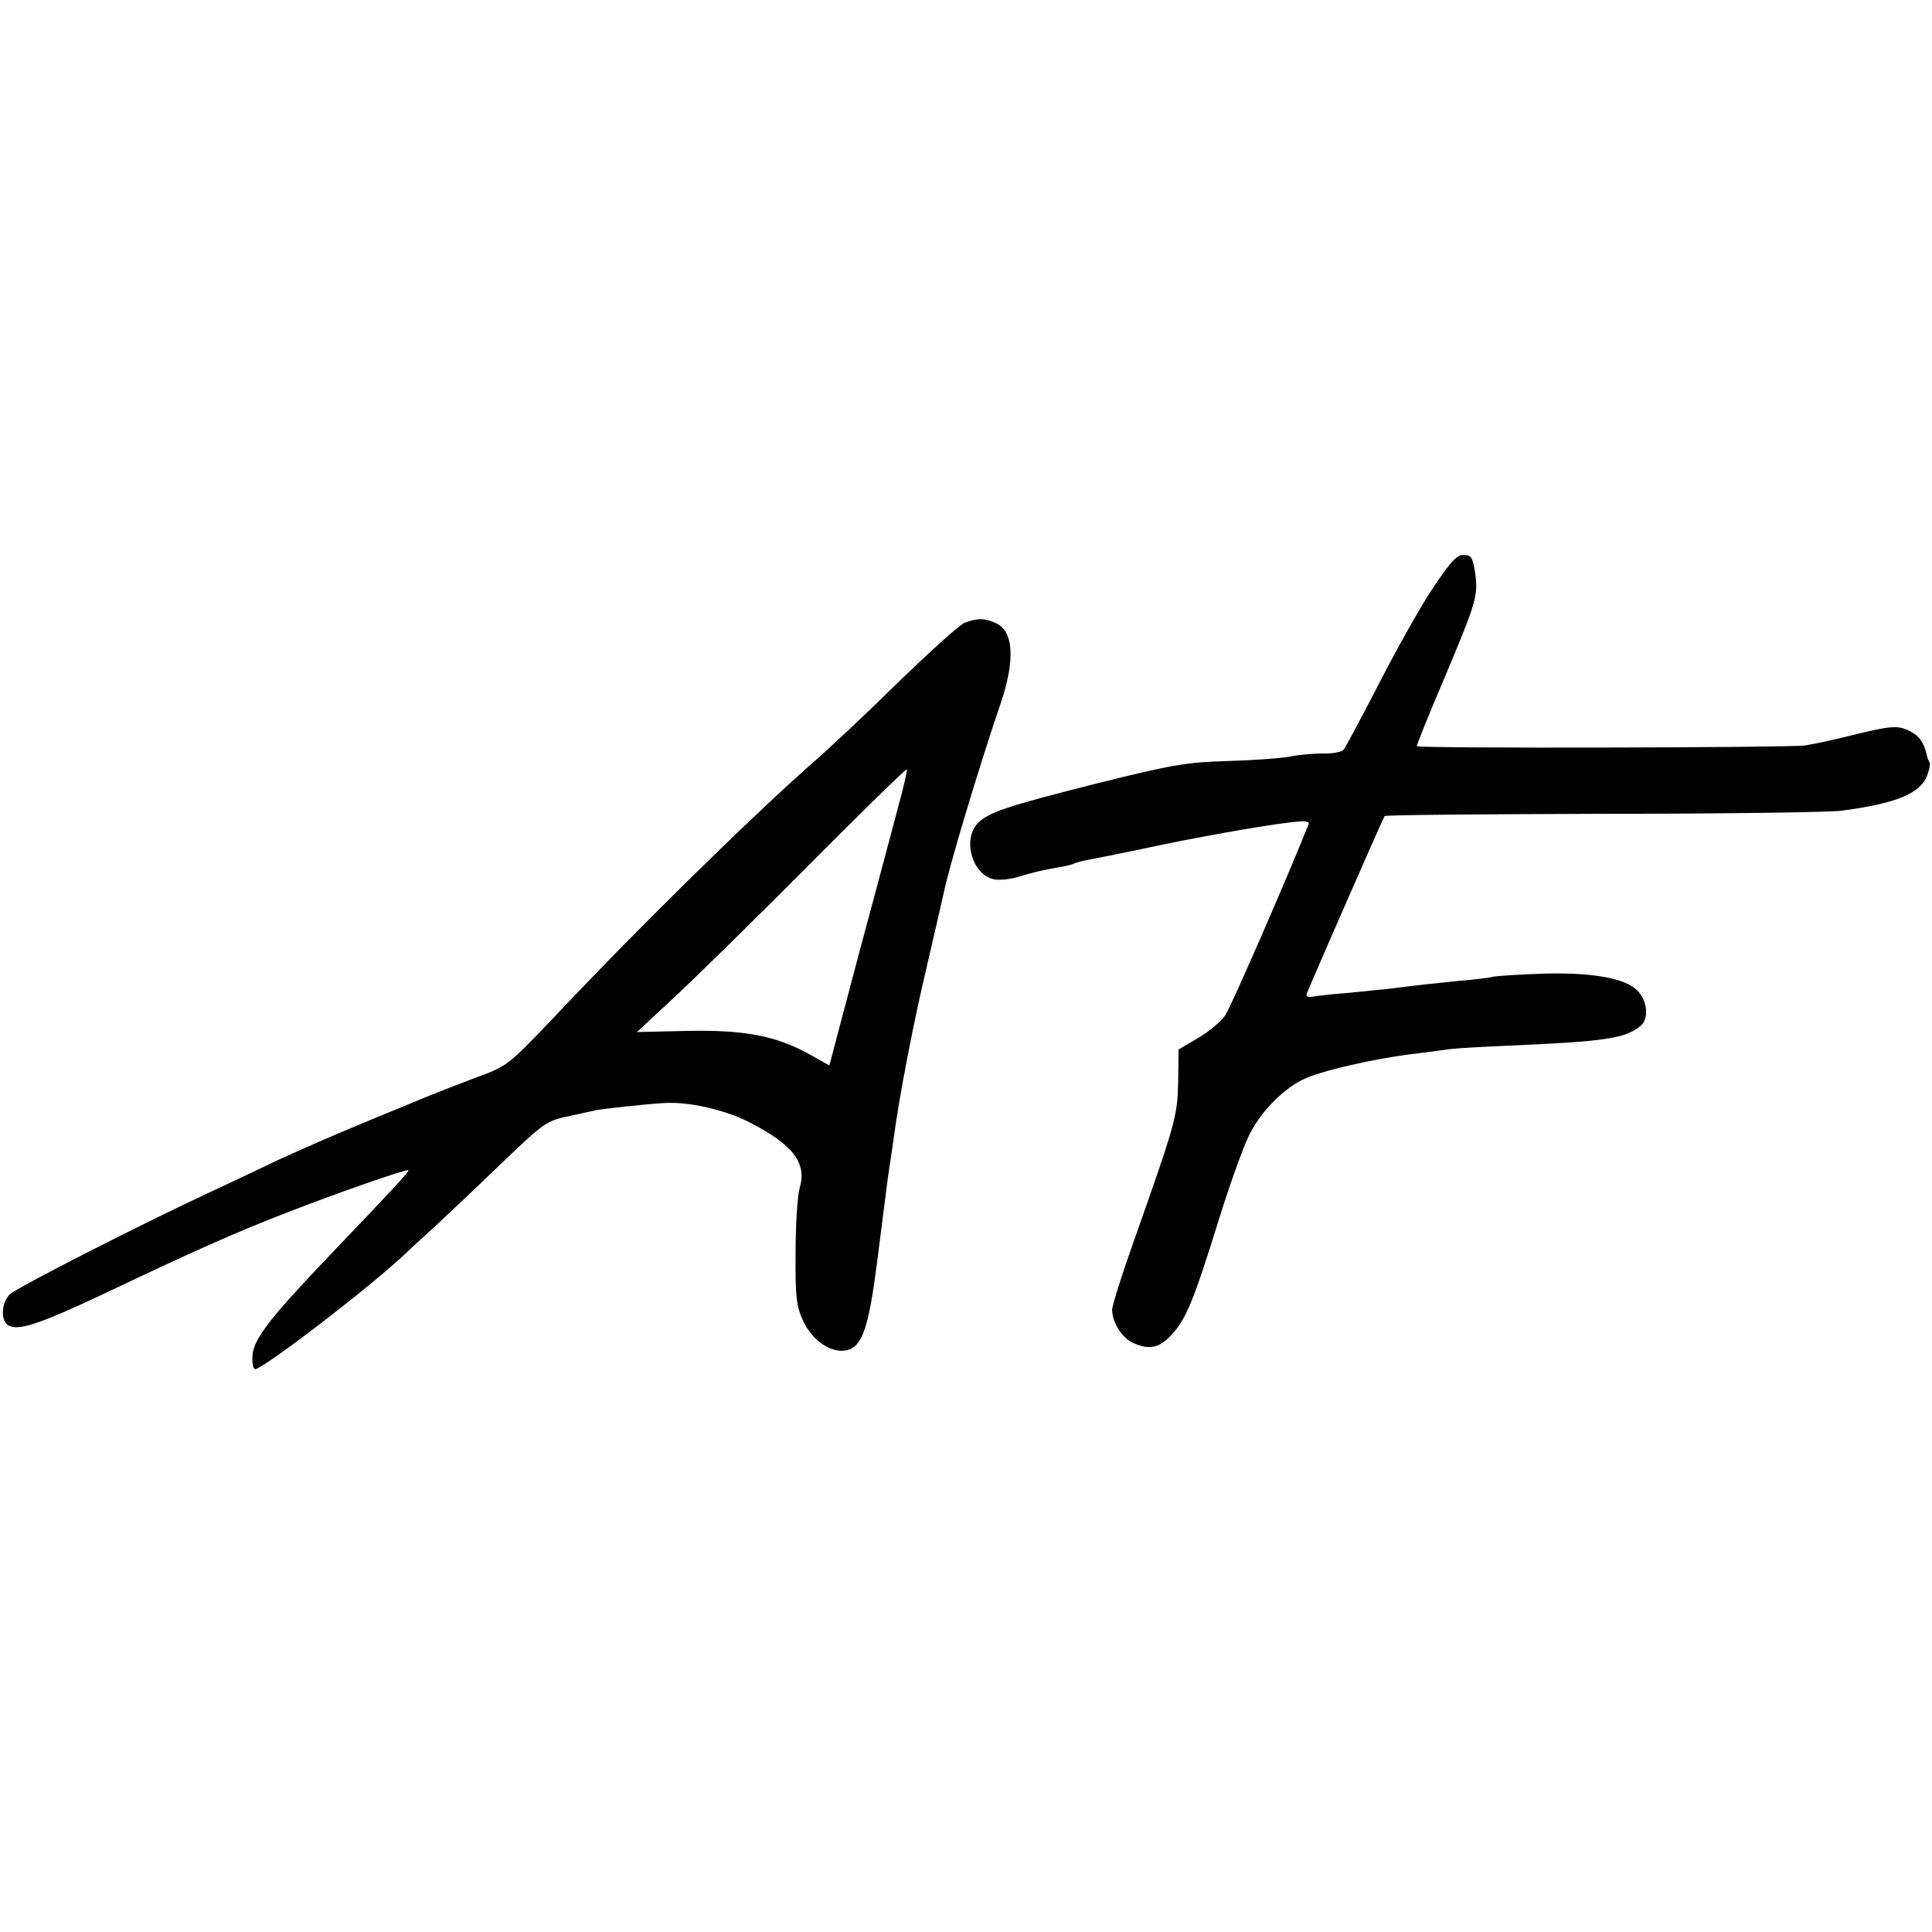
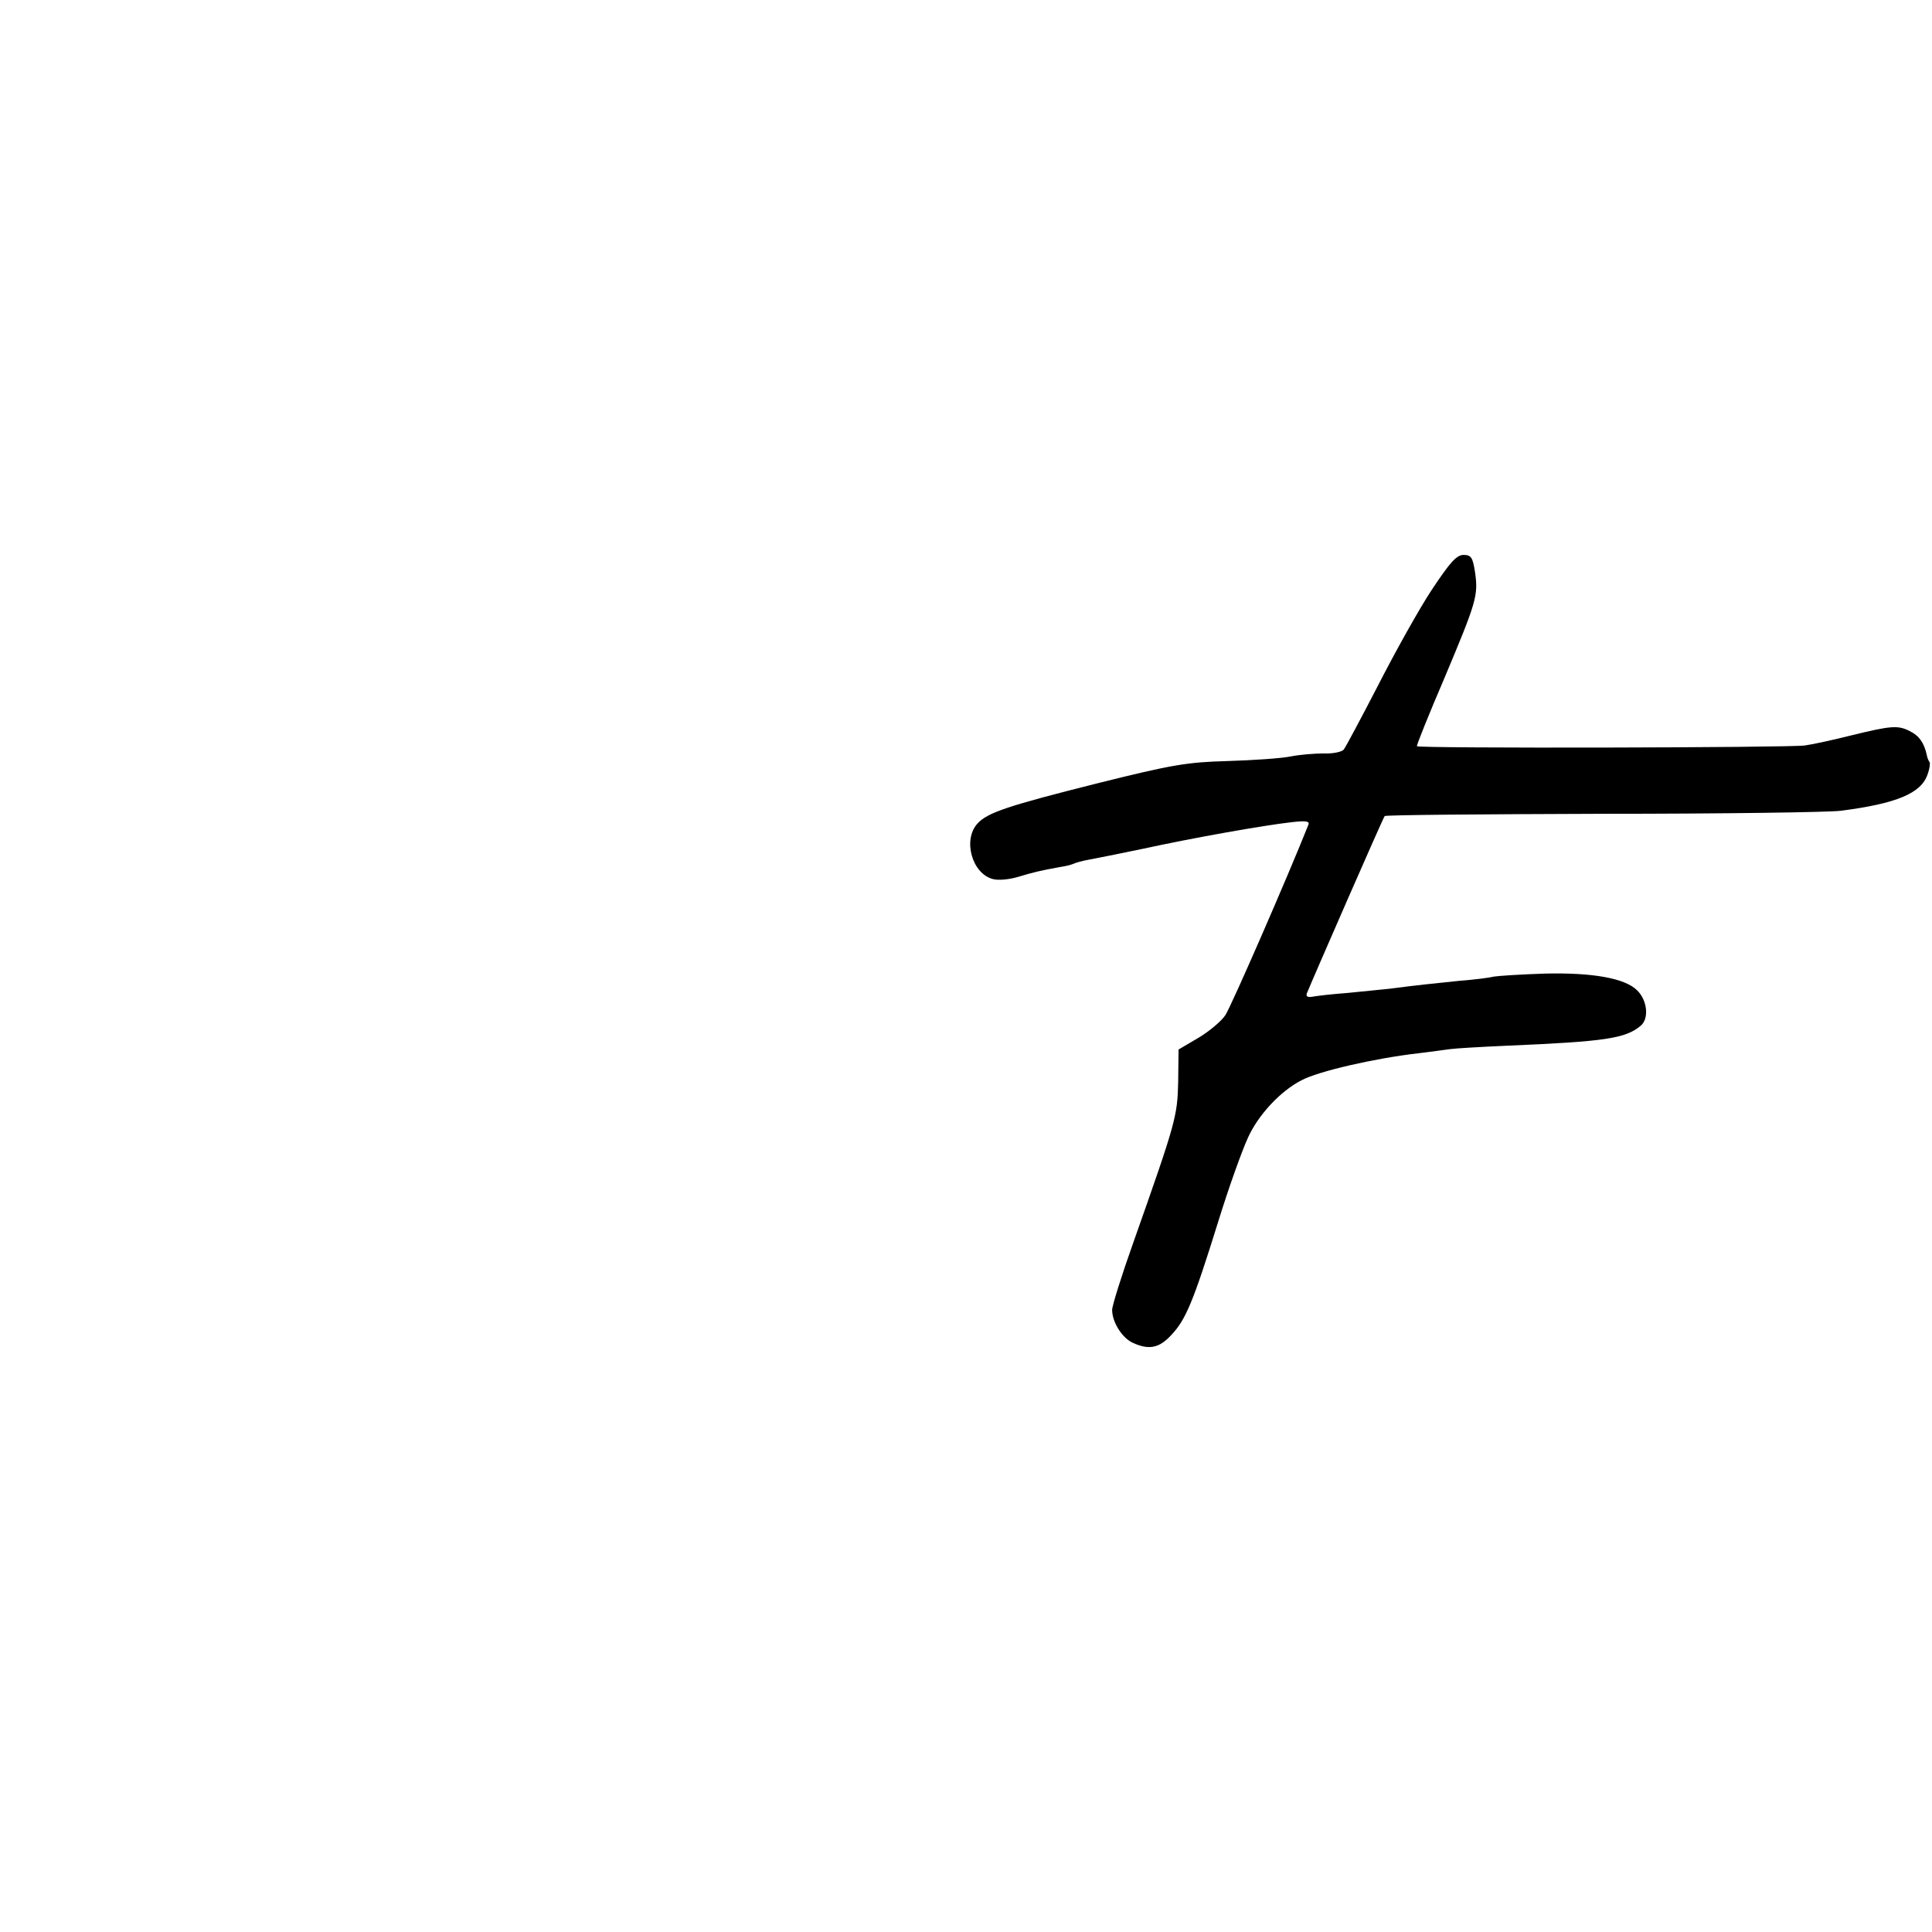
<svg xmlns="http://www.w3.org/2000/svg" version="1.0" width="509pt" height="509pt" viewBox="0 0 509 509" preserveAspectRatio="xMidYMid meet">
  <g transform="translate(0,509) scale(0.1,-0.1)" fill="#000000" stroke="none">
-     <path d="M3772 3536 c-33 -50 -96 -163 -141 -251 -45 -87 -86 -164 -91 -170 -5 -6 -29 -11 -52 -10 -24 0 -63 -3 -88 -8 -25 -5 -99 -10 -165 -12 -107 -3 -145 -9 -345 -59 -235 -59 -289 -77 -315 -106 -39 -43 -14 -132 41 -146 14 -4 44 -1 67 6 40 12 56 16 111 26 16 2 32 7 36 9 4 2 21 7 38 10 17 3 81 16 144 29 128 28 319 62 392 70 36 4 47 3 43 -7 -54 -136 -204 -480 -219 -502 -11 -16 -43 -43 -72 -60 l-51 -30 -1 -85 c-2 -91 -6 -106 -118 -423 -31 -87 -56 -167 -56 -178 0 -32 26 -74 55 -87 42 -19 69 -14 101 21 38 40 58 88 123 297 28 91 64 191 79 223 27 60 86 123 141 151 45 24 194 58 307 71 33 4 70 9 84 11 14 2 81 6 150 9 260 11 313 19 353 53 22 19 17 67 -10 93 -32 32 -118 47 -243 44 -63 -2 -124 -6 -135 -8 -11 -3 -51 -8 -90 -11 -67 -7 -109 -11 -185 -21 -19 -2 -69 -7 -110 -11 -41 -3 -83 -8 -93 -10 -12 -2 -17 1 -14 9 18 44 201 463 205 467 2 3 261 5 575 6 315 0 597 4 627 8 147 19 211 46 228 95 6 16 8 32 5 34 -2 3 -6 11 -7 19 -7 31 -20 50 -45 62 -31 16 -50 14 -156 -12 -44 -11 -98 -23 -120 -26 -42 -6 -1016 -8 -1022 -2 -2 1 31 83 73 181 84 200 89 216 80 278 -6 38 -10 45 -30 45 -19 0 -36 -20 -84 -92z" />
-     <path d="M2541 3449 c-13 -5 -89 -74 -170 -152 -80 -79 -186 -179 -236 -222 -173 -154 -461 -437 -682 -672 -114 -119 -116 -122 -202 -153 -47 -18 -99 -38 -116 -45 -16 -7 -88 -36 -160 -66 -71 -29 -179 -76 -240 -104 -60 -29 -141 -67 -180 -85 -187 -87 -512 -253 -529 -270 -22 -21 -25 -68 -5 -81 25 -17 82 2 254 83 233 111 350 163 485 215 131 51 312 114 316 110 3 -3 -35 -44 -230 -248 -142 -150 -180 -201 -181 -244 -1 -22 3 -34 9 -32 42 17 309 223 396 306 9 9 43 40 76 70 32 30 111 104 175 166 113 108 118 112 180 125 35 8 66 14 69 15 11 3 138 17 180 19 63 4 157 -17 221 -49 118 -60 155 -108 136 -174 -6 -20 -11 -97 -11 -171 -1 -117 2 -141 20 -180 24 -53 76 -87 116 -77 40 10 57 61 79 234 11 87 22 172 24 188 2 17 6 46 9 65 3 19 8 53 11 75 15 111 51 298 87 450 22 94 41 178 43 187 15 74 93 334 152 507 38 113 33 189 -13 209 -29 14 -50 14 -83 1z m-175 -486 c-14 -54 -61 -229 -104 -389 l-77 -291 -50 28 c-89 50 -173 66 -323 63 l-134 -3 99 92 c54 50 213 206 353 347 140 141 257 255 259 253 2 -1 -8 -46 -23 -100z" />
+     <path d="M3772 3536 c-33 -50 -96 -163 -141 -251 -45 -87 -86 -164 -91 -170 -5 -6 -29 -11 -52 -10 -24 0 -63 -3 -88 -8 -25 -5 -99 -10 -165 -12 -107 -3 -145 -9 -345 -59 -235 -59 -289 -77 -315 -106 -39 -43 -14 -132 41 -146 14 -4 44 -1 67 6 40 12 56 16 111 26 16 2 32 7 36 9 4 2 21 7 38 10 17 3 81 16 144 29 128 28 319 62 392 70 36 4 47 3 43 -7 -54 -136 -204 -480 -219 -502 -11 -16 -43 -43 -72 -60 l-51 -30 -1 -85 c-2 -91 -6 -106 -118 -423 -31 -87 -56 -167 -56 -178 0 -32 26 -74 55 -87 42 -19 69 -14 101 21 38 40 58 88 123 297 28 91 64 191 79 223 27 60 86 123 141 151 45 24 194 58 307 71 33 4 70 9 84 11 14 2 81 6 150 9 260 11 313 19 353 53 22 19 17 67 -10 93 -32 32 -118 47 -243 44 -63 -2 -124 -6 -135 -8 -11 -3 -51 -8 -90 -11 -67 -7 -109 -11 -185 -21 -19 -2 -69 -7 -110 -11 -41 -3 -83 -8 -93 -10 -12 -2 -17 1 -14 9 18 44 201 463 205 467 2 3 261 5 575 6 315 0 597 4 627 8 147 19 211 46 228 95 6 16 8 32 5 34 -2 3 -6 11 -7 19 -7 31 -20 50 -45 62 -31 16 -50 14 -156 -12 -44 -11 -98 -23 -120 -26 -42 -6 -1016 -8 -1022 -2 -2 1 31 83 73 181 84 200 89 216 80 278 -6 38 -10 45 -30 45 -19 0 -36 -20 -84 -92" />
  </g>
</svg>